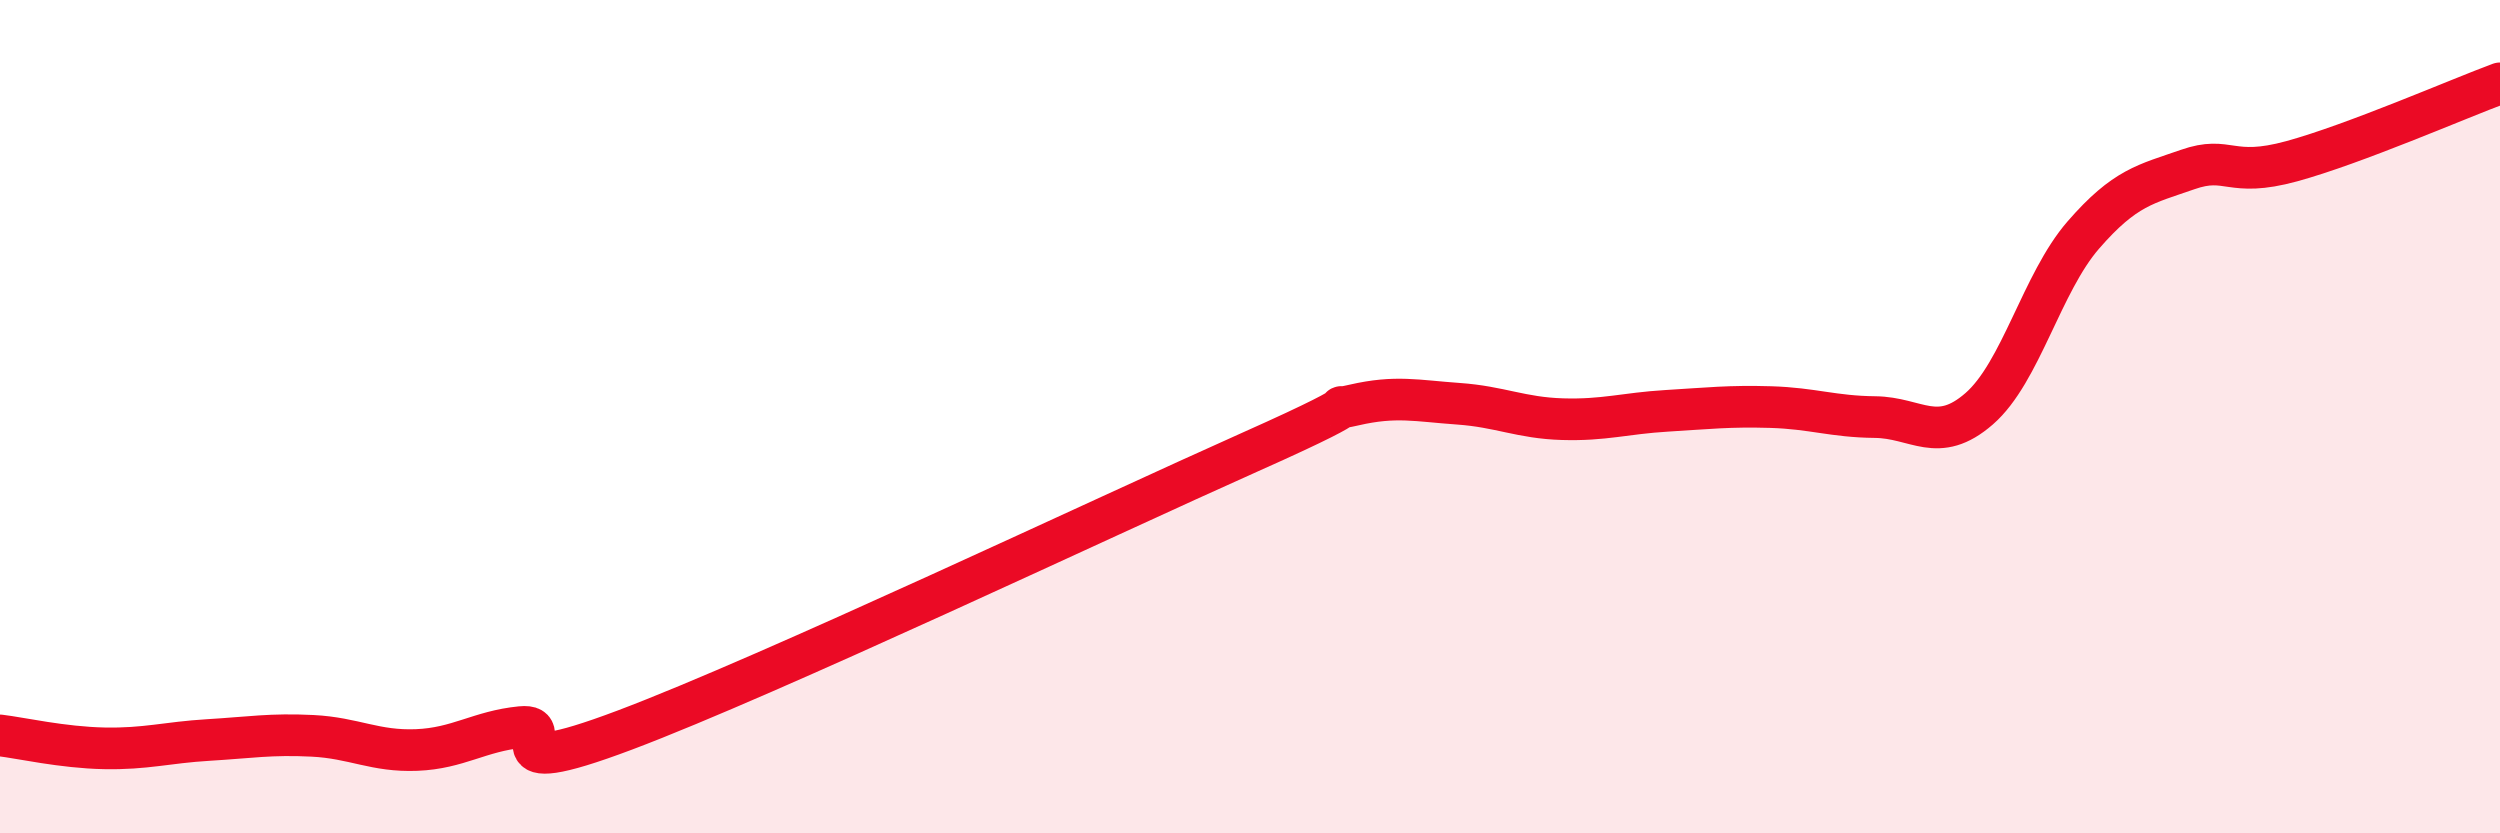
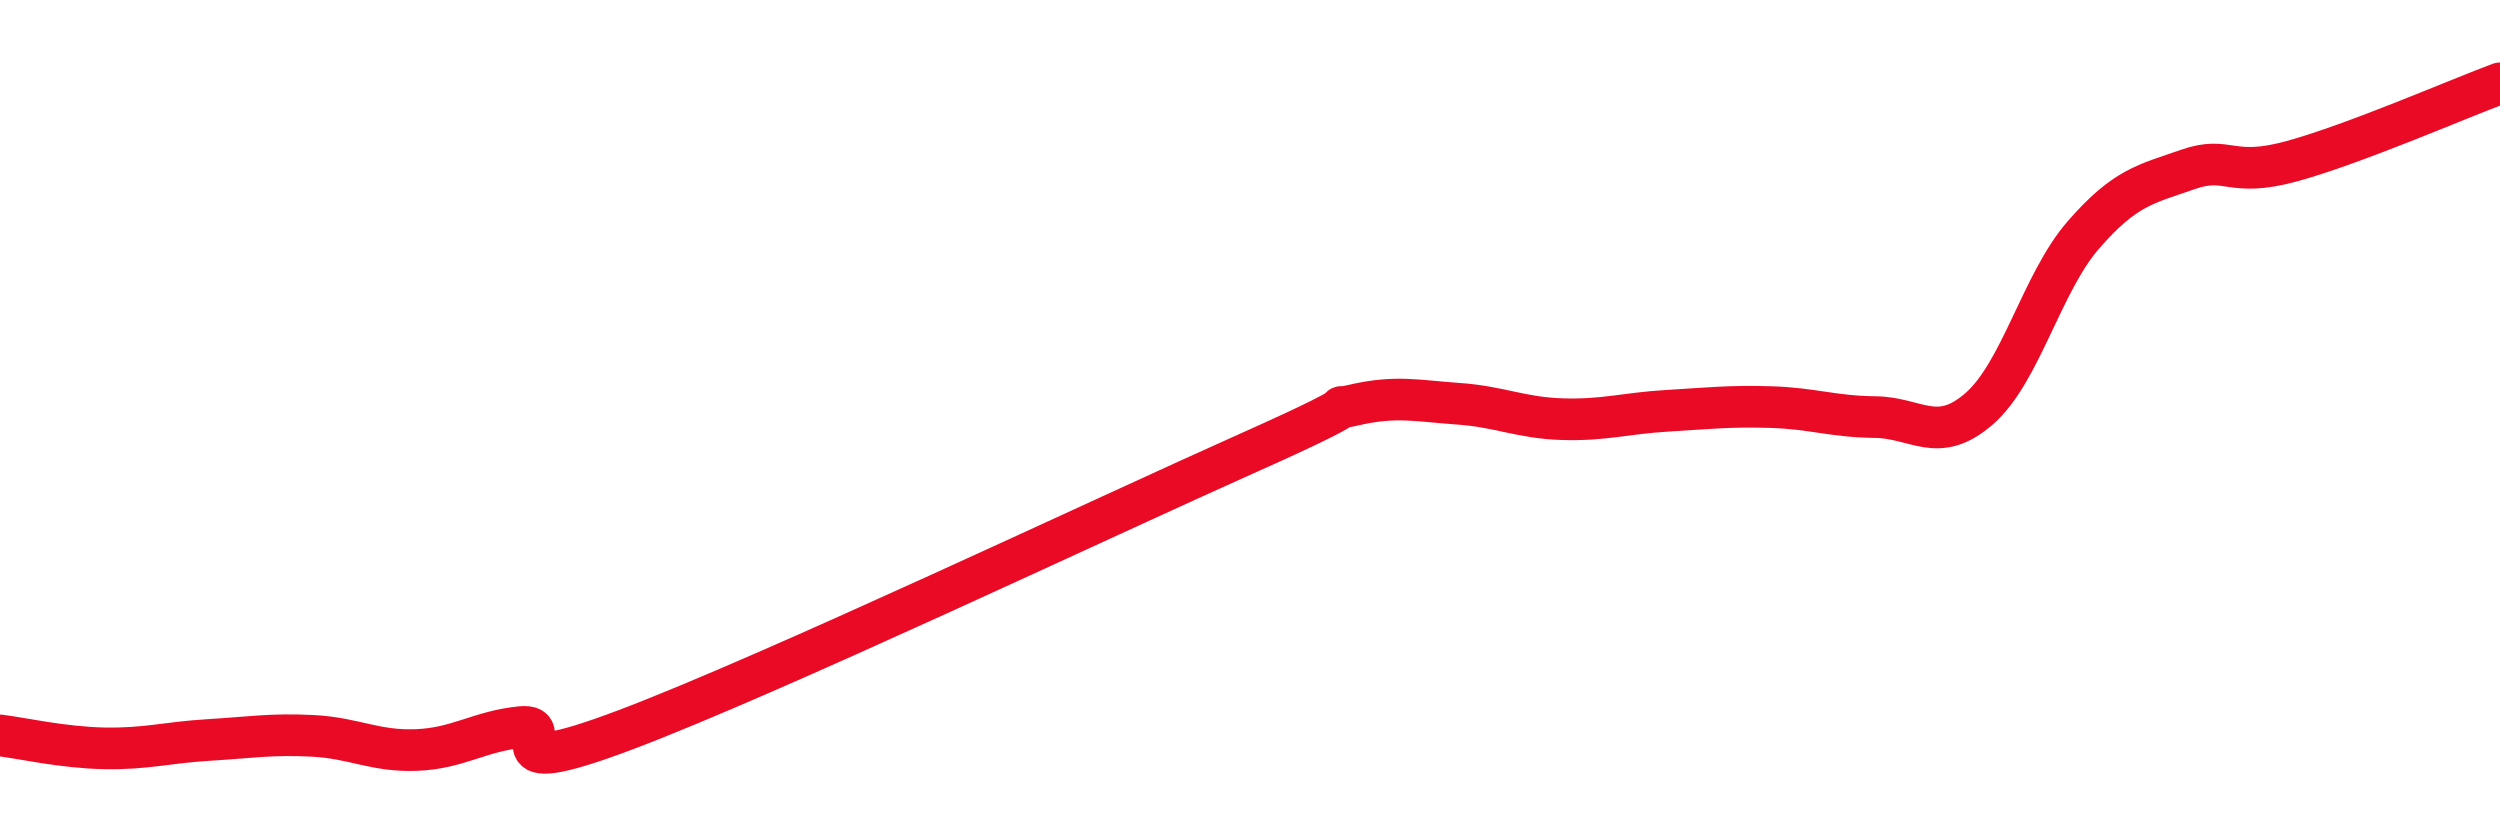
<svg xmlns="http://www.w3.org/2000/svg" width="60" height="20" viewBox="0 0 60 20">
-   <path d="M 0,17.65 C 0.5,17.71 1.5,17.94 2.5,17.96 C 3.5,17.98 4,17.82 5,17.76 C 6,17.7 6.5,17.61 7.5,17.66 C 8.5,17.71 9,18.04 10,18 C 11,17.96 11.5,17.55 12.5,17.45 C 13.5,17.35 11.5,18.84 15,17.52 C 18.5,16.2 26.5,12.41 30,10.85 C 33.5,9.29 31.5,9.95 32.5,9.72 C 33.5,9.49 34,9.62 35,9.69 C 36,9.76 36.5,10.03 37.5,10.06 C 38.5,10.09 39,9.92 40,9.86 C 41,9.8 41.5,9.74 42.5,9.77 C 43.5,9.8 44,10 45,10.01 C 46,10.02 46.5,10.68 47.5,9.81 C 48.5,8.94 49,6.79 50,5.64 C 51,4.49 51.5,4.42 52.5,4.07 C 53.5,3.72 53.5,4.28 55,3.87 C 56.5,3.46 59,2.37 60,2L60 20L0 20Z" fill="#EB0A25" opacity="0.1" stroke-linecap="round" stroke-linejoin="round" />
  <path d="M 0,17.65 C 0.5,17.71 1.5,17.94 2.5,17.96 C 3.5,17.98 4,17.82 5,17.76 C 6,17.7 6.5,17.61 7.5,17.66 C 8.5,17.71 9,18.04 10,18 C 11,17.96 11.5,17.55 12.5,17.45 C 13.5,17.35 11.5,18.84 15,17.52 C 18.5,16.2 26.5,12.41 30,10.85 C 33.5,9.29 31.5,9.95 32.5,9.72 C 33.5,9.49 34,9.62 35,9.69 C 36,9.76 36.5,10.03 37.5,10.06 C 38.5,10.09 39,9.92 40,9.86 C 41,9.8 41.5,9.74 42.5,9.77 C 43.5,9.8 44,10 45,10.01 C 46,10.02 46.5,10.68 47.5,9.81 C 48.5,8.94 49,6.79 50,5.64 C 51,4.49 51.5,4.42 52.5,4.07 C 53.5,3.72 53.5,4.28 55,3.87 C 56.5,3.46 59,2.37 60,2" stroke="#EB0A25" stroke-width="1" fill="none" stroke-linecap="round" stroke-linejoin="round" />
</svg>